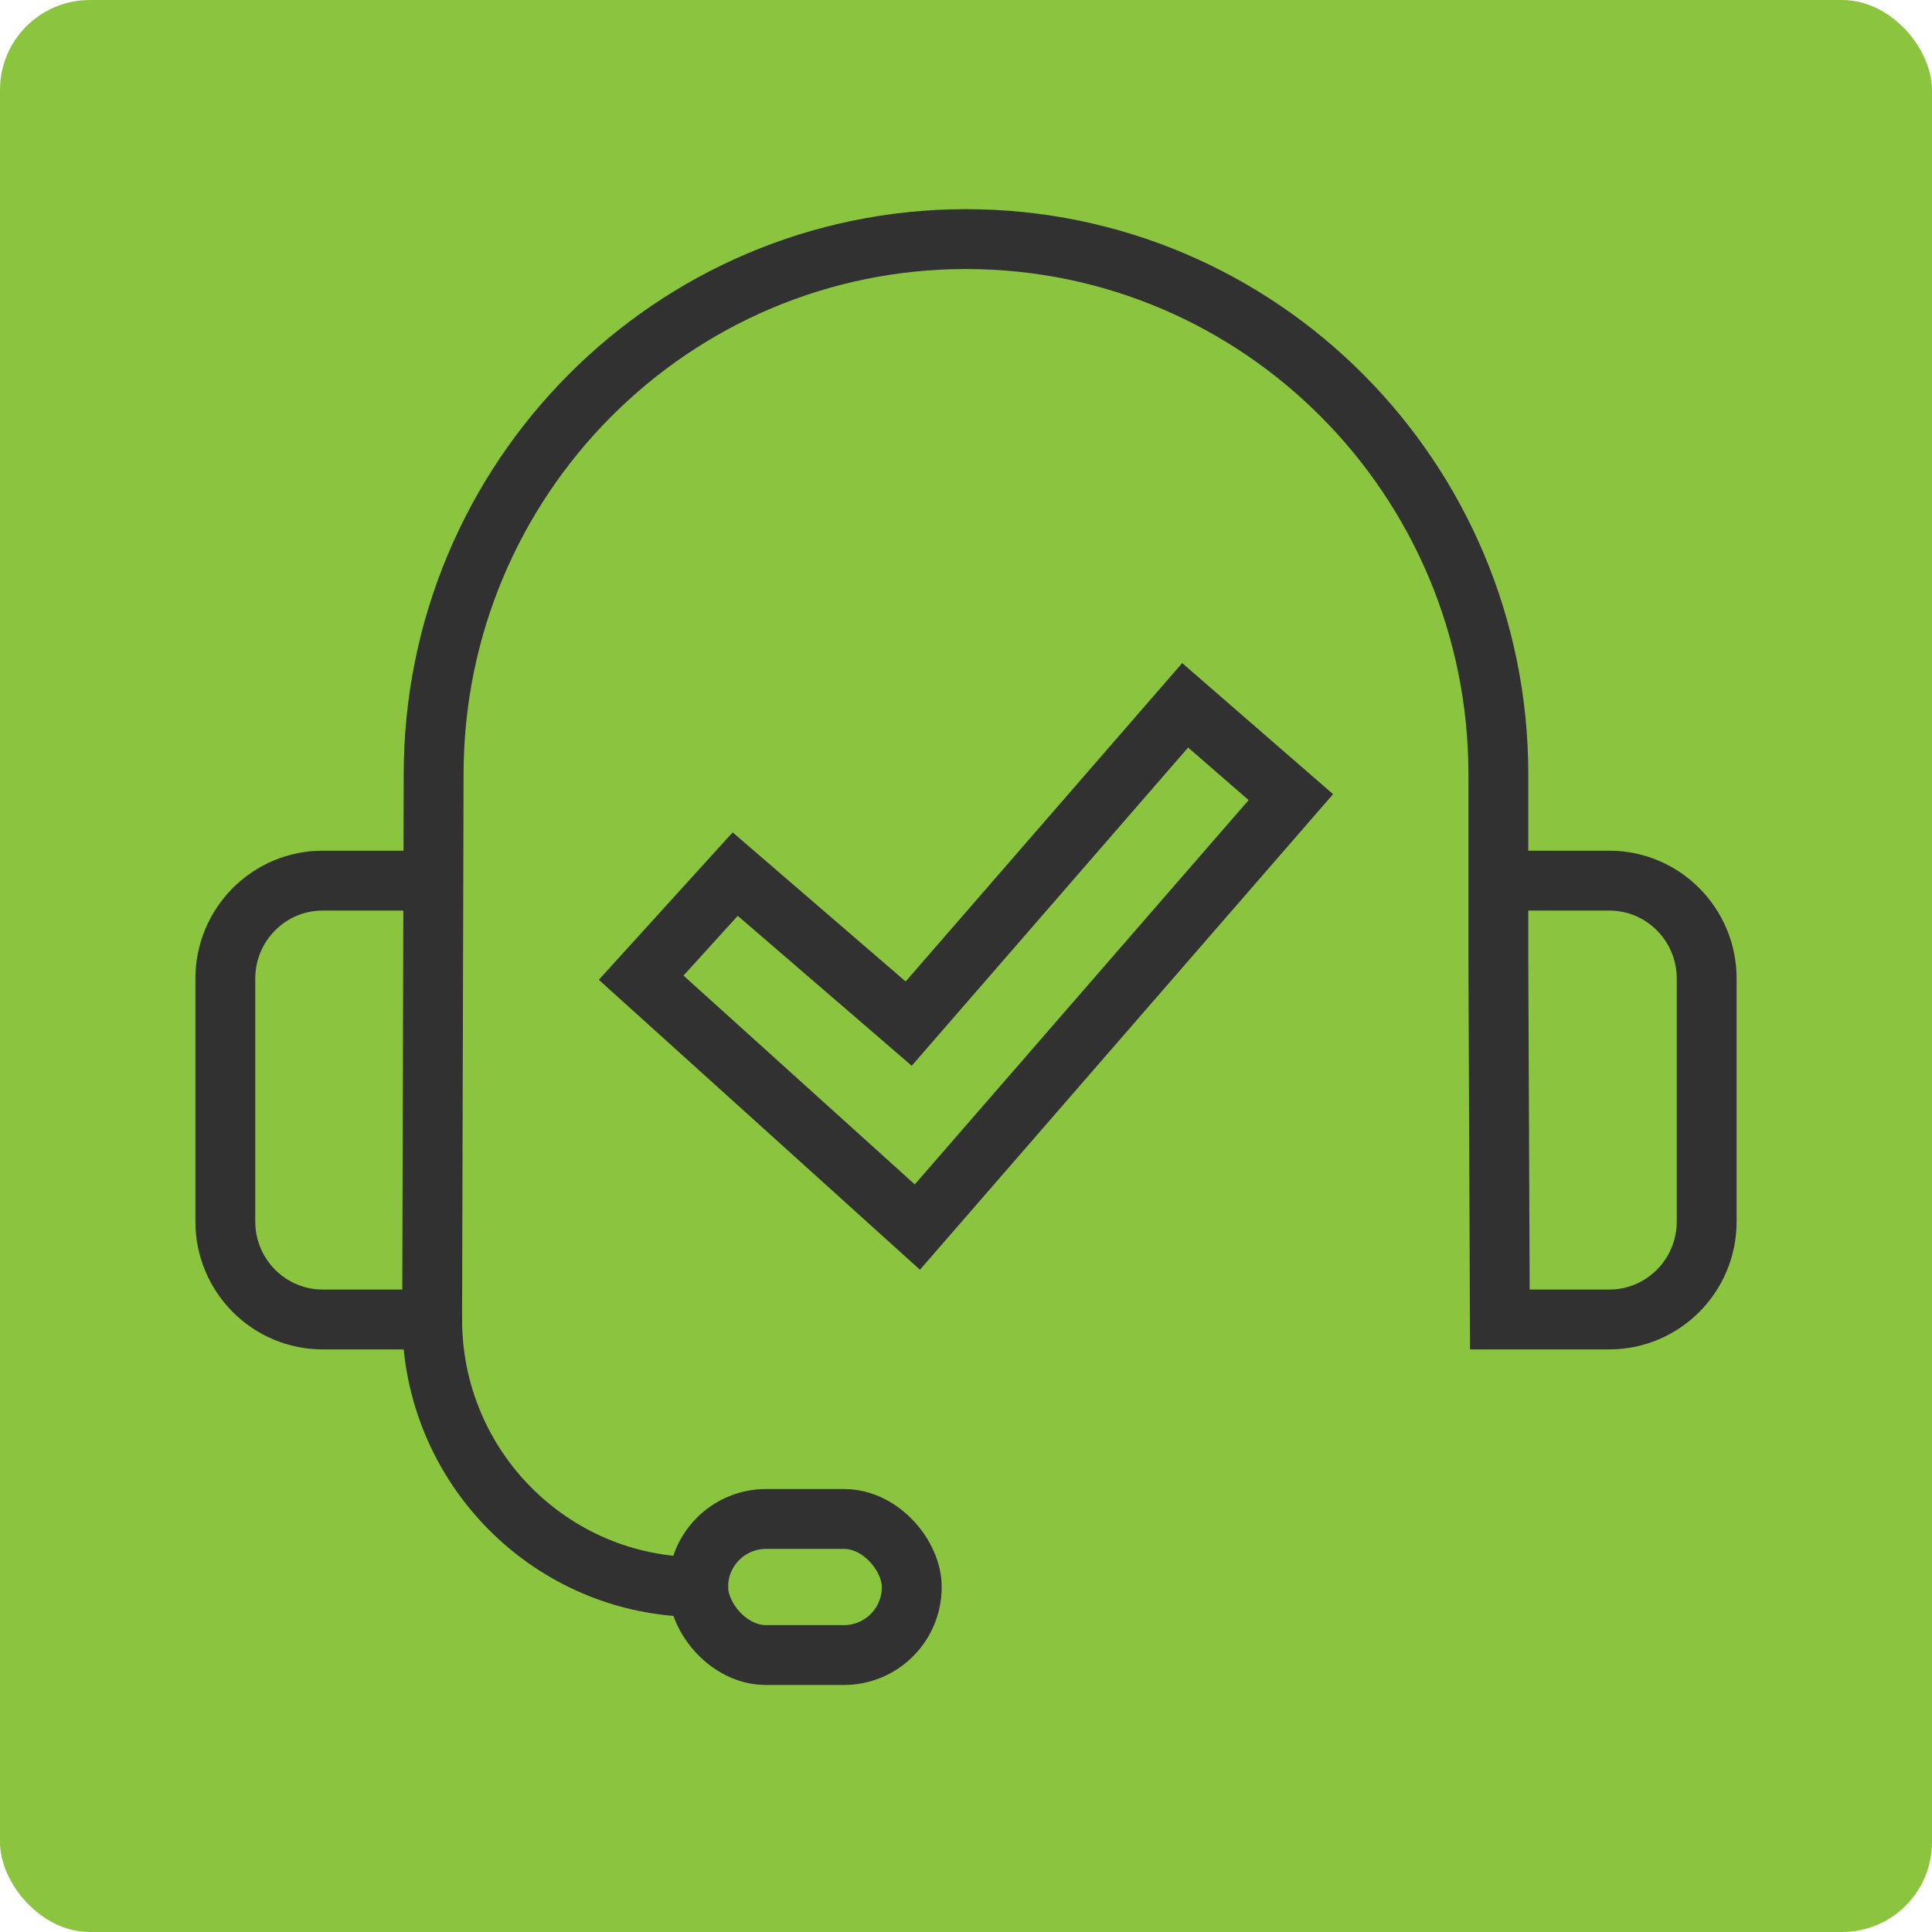
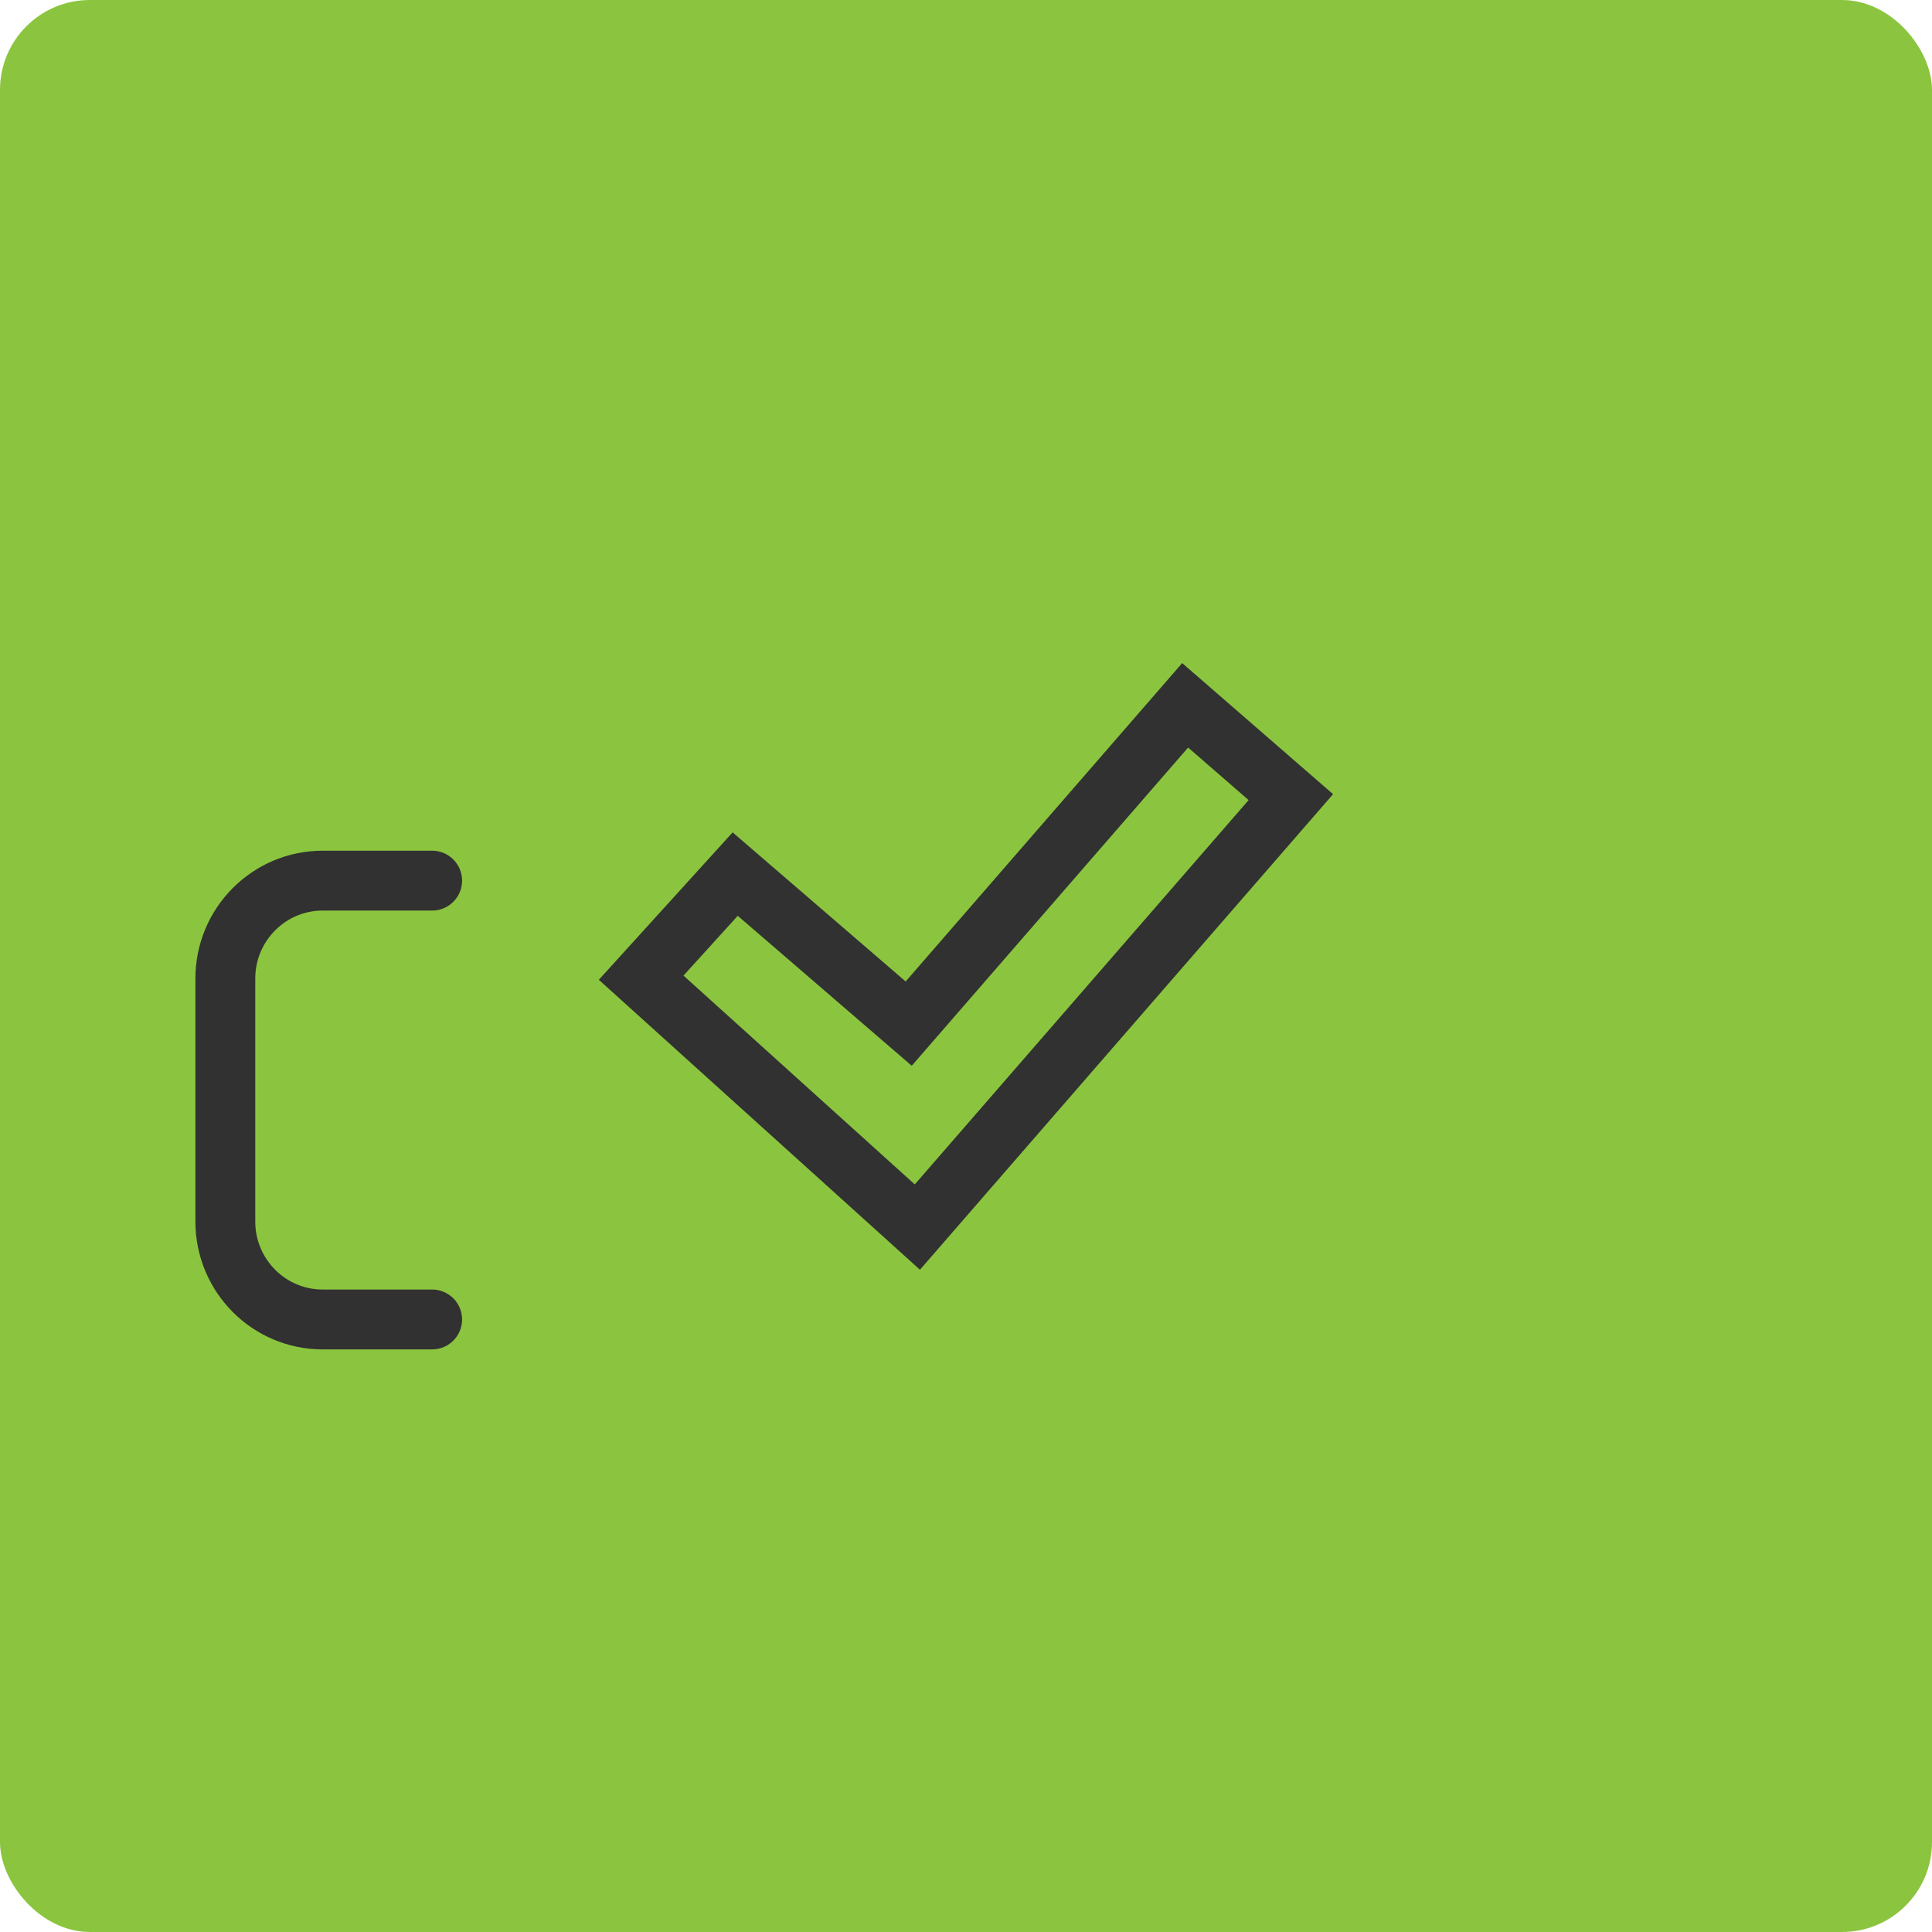
<svg xmlns="http://www.w3.org/2000/svg" id="TEMPLATE" viewBox="0 0 86 86" width="86" height="86">
  <defs>
    <style>
      .cls-1 {
        fill: none;
        stroke: #313131;
        stroke-linecap: round;
        stroke-miterlimit: 10;
        stroke-width: 2.665px;
      }

      .cls-2 {
        fill: #8bc53f;
      }
    </style>
  </defs>
  <rect class="cls-2" x="0" width="86" height="86" rx="4" ry="4" />
  <g>
-     <path class="cls-1" d="M31.08,70.643c-6.541,0-11.844-5.332-11.844-11.909h0l.067-24.264c0-13.159,10.61-23.827,23.697-23.827s23.697,10.668,23.697,23.827v8.315l.067,15.949h4.87c2.395,0,4.336-1.952,4.336-4.36v-10.814c0-2.408-1.941-4.36-4.336-4.36h-4.87" />
    <path class="cls-1" d="M19.236,58.734h-4.87c-2.395,0-4.336-1.952-4.336-4.36v-10.814c0-2.408,1.941-4.36,4.336-4.36h4.87" />
-     <rect class="cls-1" x="31.08" y="67.614" width="9.506" height="6.058" rx="3.021" ry="3.021" transform="translate(71.665 141.286) rotate(180)" />
  </g>
  <polygon class="cls-1" points="40.835 54.621 28.54 43.52 32.726 38.909 40.449 45.565 52.755 31.396 57.46 35.483 40.835 54.621" />
</svg>